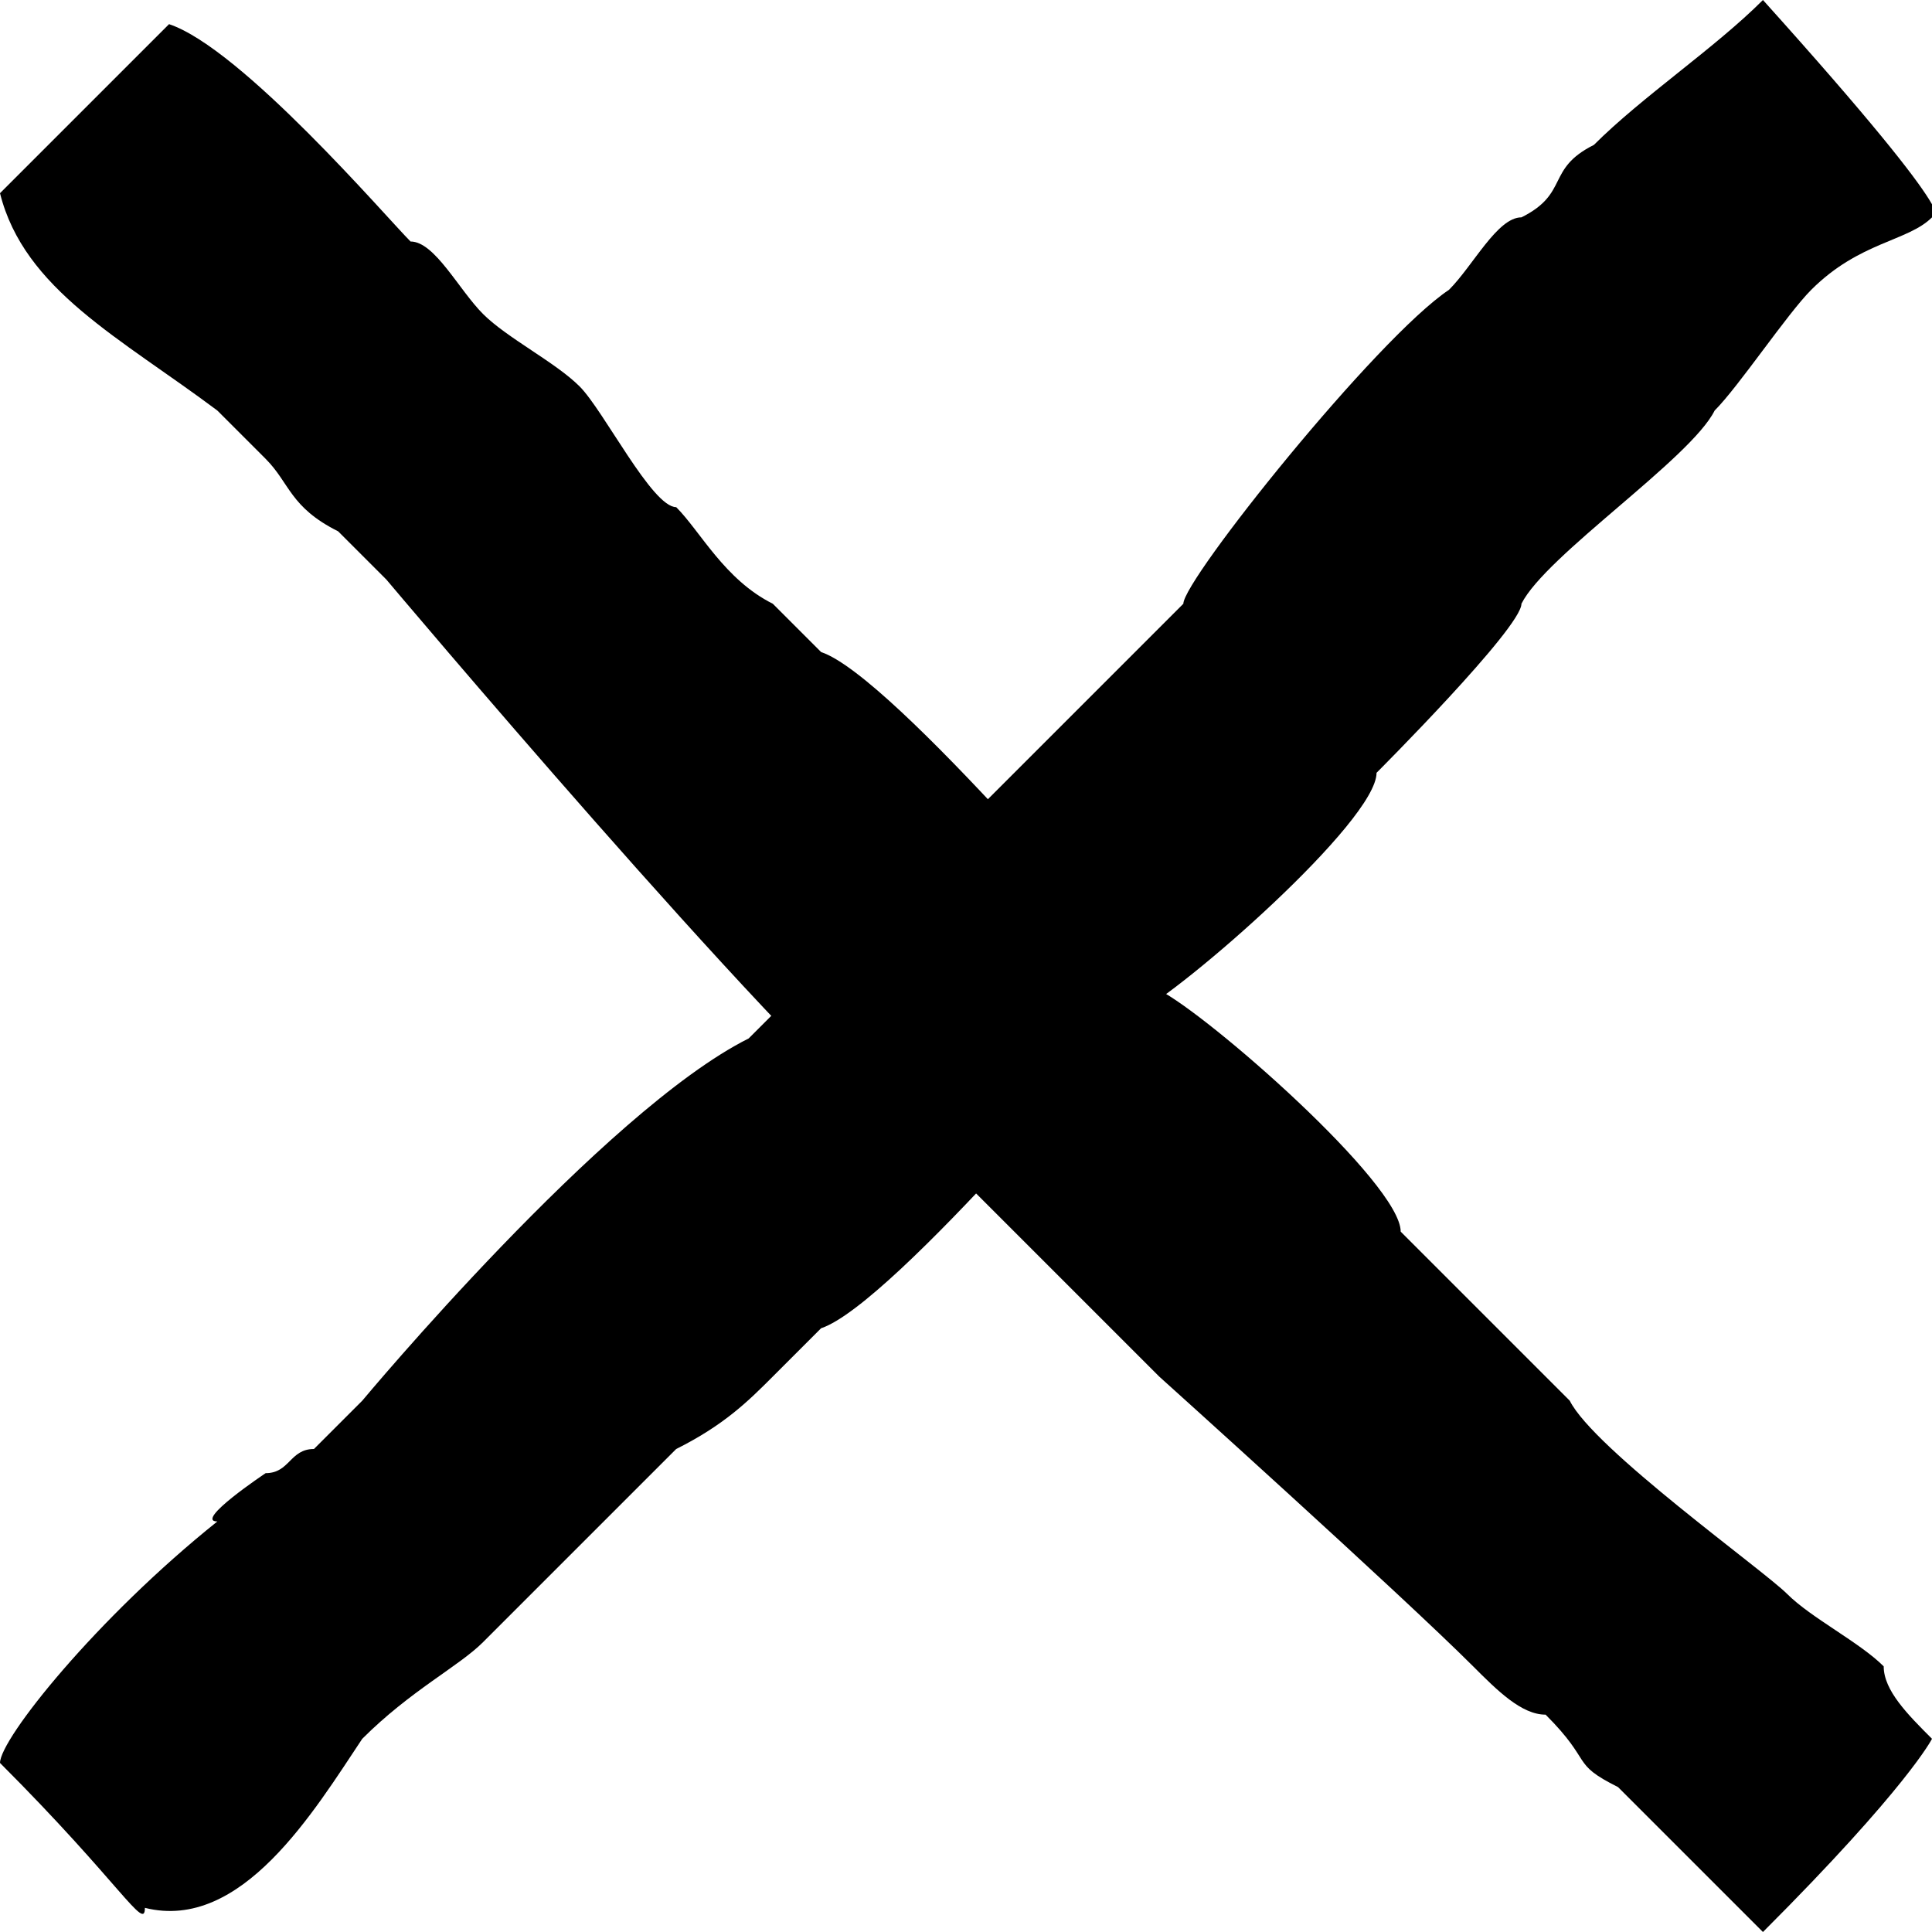
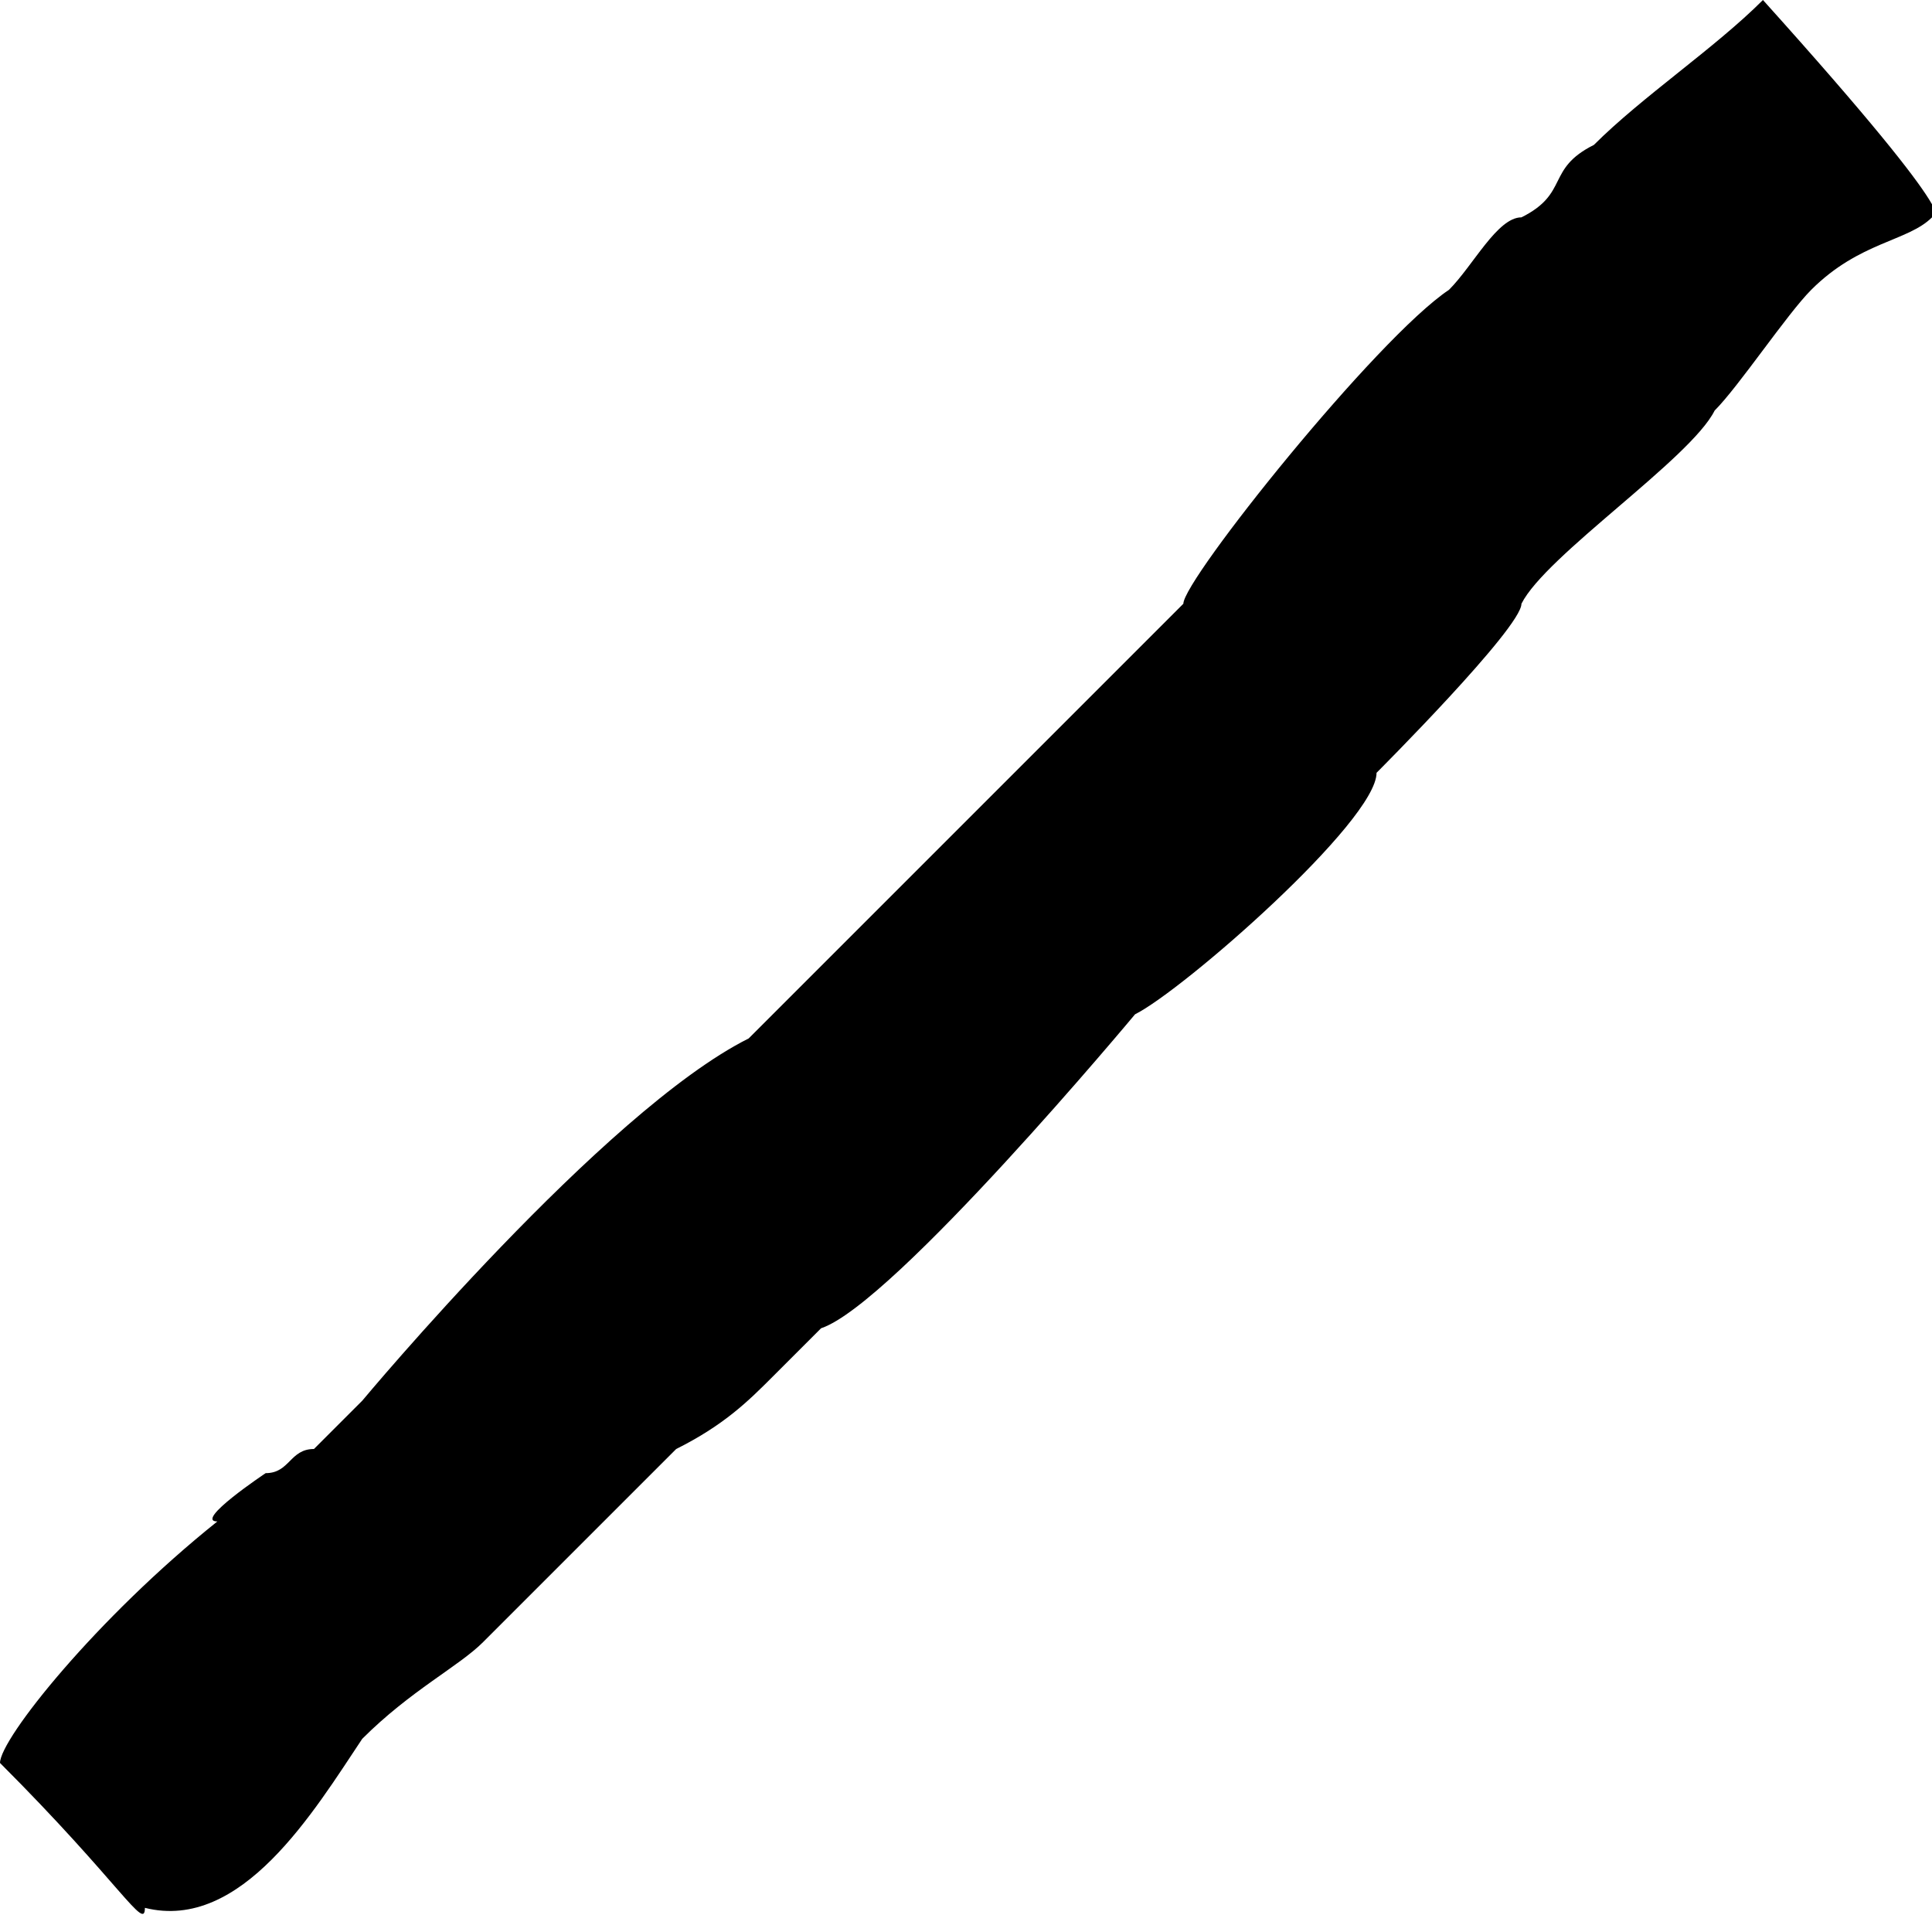
<svg xmlns="http://www.w3.org/2000/svg" version="1.1" id="Ebene_1" x="0px" y="0px" width="30" height="30" viewBox="0 0 8 8" style="enable-background:new 0 0 8 8;" xml:space="preserve">
  <g>
-     <path d="M0.7,0.1c0.3,0.1,0.9,0.8,1,0.9C1.8,1,1.9,1.2,2,1.3c0.1,0.1,0.3,0.2,0.4,0.3c0.1,0.1,0.3,0.5,0.4,0.5   C2.9,2.2,3,2.4,3.2,2.5c0,0,0.2,0.2,0.2,0.2C3.7,2.8,4.7,4,4.8,4.1c0.2,0.1,1,0.8,1,1c0,0,0.7,0.7,0.7,0.7c0.1,0.2,0.8,0.7,0.9,0.8   c0.1,0.1,0.3,0.2,0.4,0.3C7.8,7,7.9,7.1,8,7.2c0,0-0.1,0.2-0.7,0.8c0,0-0.4-0.4-0.6-0.6C6.5,7.3,6.6,7.3,6.4,7.1   C6.3,7.1,6.2,7,6.1,6.9C5.8,6.6,4.8,5.7,4.8,5.7c-0.3-0.3-1-1-1-1c0,0-0.1,0-0.1,0C3.2,4.3,1.6,2.4,1.6,2.4c0,0-0.2-0.2-0.2-0.2   C1.2,2.1,1.2,2,1.1,1.9c0,0-0.2-0.2-0.2-0.2C0.5,1.4,0.1,1.2,0,0.8C0.2,0.6,0.7,0.1,0.7,0.1" />
    <path d="M0.6,7.9C1,8,1.3,7.5,1.5,7.2C1.7,7,1.9,6.9,2,6.8c0.1-0.1,0.2-0.2,0.3-0.3C2.4,6.4,2.7,6.1,2.8,6C3,5.9,3.1,5.8,3.2,5.7   c0,0,0.2-0.2,0.2-0.2c0.3-0.1,1.3-1.3,1.3-1.3c0.2-0.1,1-0.8,1-1c0,0,0.6-0.6,0.6-0.7c0.1-0.2,0.7-0.6,0.8-0.8   c0.1-0.1,0.3-0.4,0.4-0.5C7.7,1,7.9,1,8,0.9c0,0,0.2,0.1-0.7-0.9C7.1,0.2,6.8,0.4,6.6,0.6C6.4,0.7,6.5,0.8,6.3,0.9   C6.2,0.9,6.1,1.1,6,1.2C5.7,1.4,4.9,2.4,4.9,2.5c-0.3,0.3-1,1-1,1c0,0-0.8,0.8-0.8,0.8C2.5,4.6,1.5,5.8,1.5,5.8   c0,0-0.2,0.2-0.2,0.2C1.2,6,1.2,6.1,1.1,6.1c0,0-0.3,0.2-0.2,0.2C0.4,6.7,0,7.2,0,7.3C0.5,7.8,0.6,8,0.6,7.9" />
  </g>
</svg>